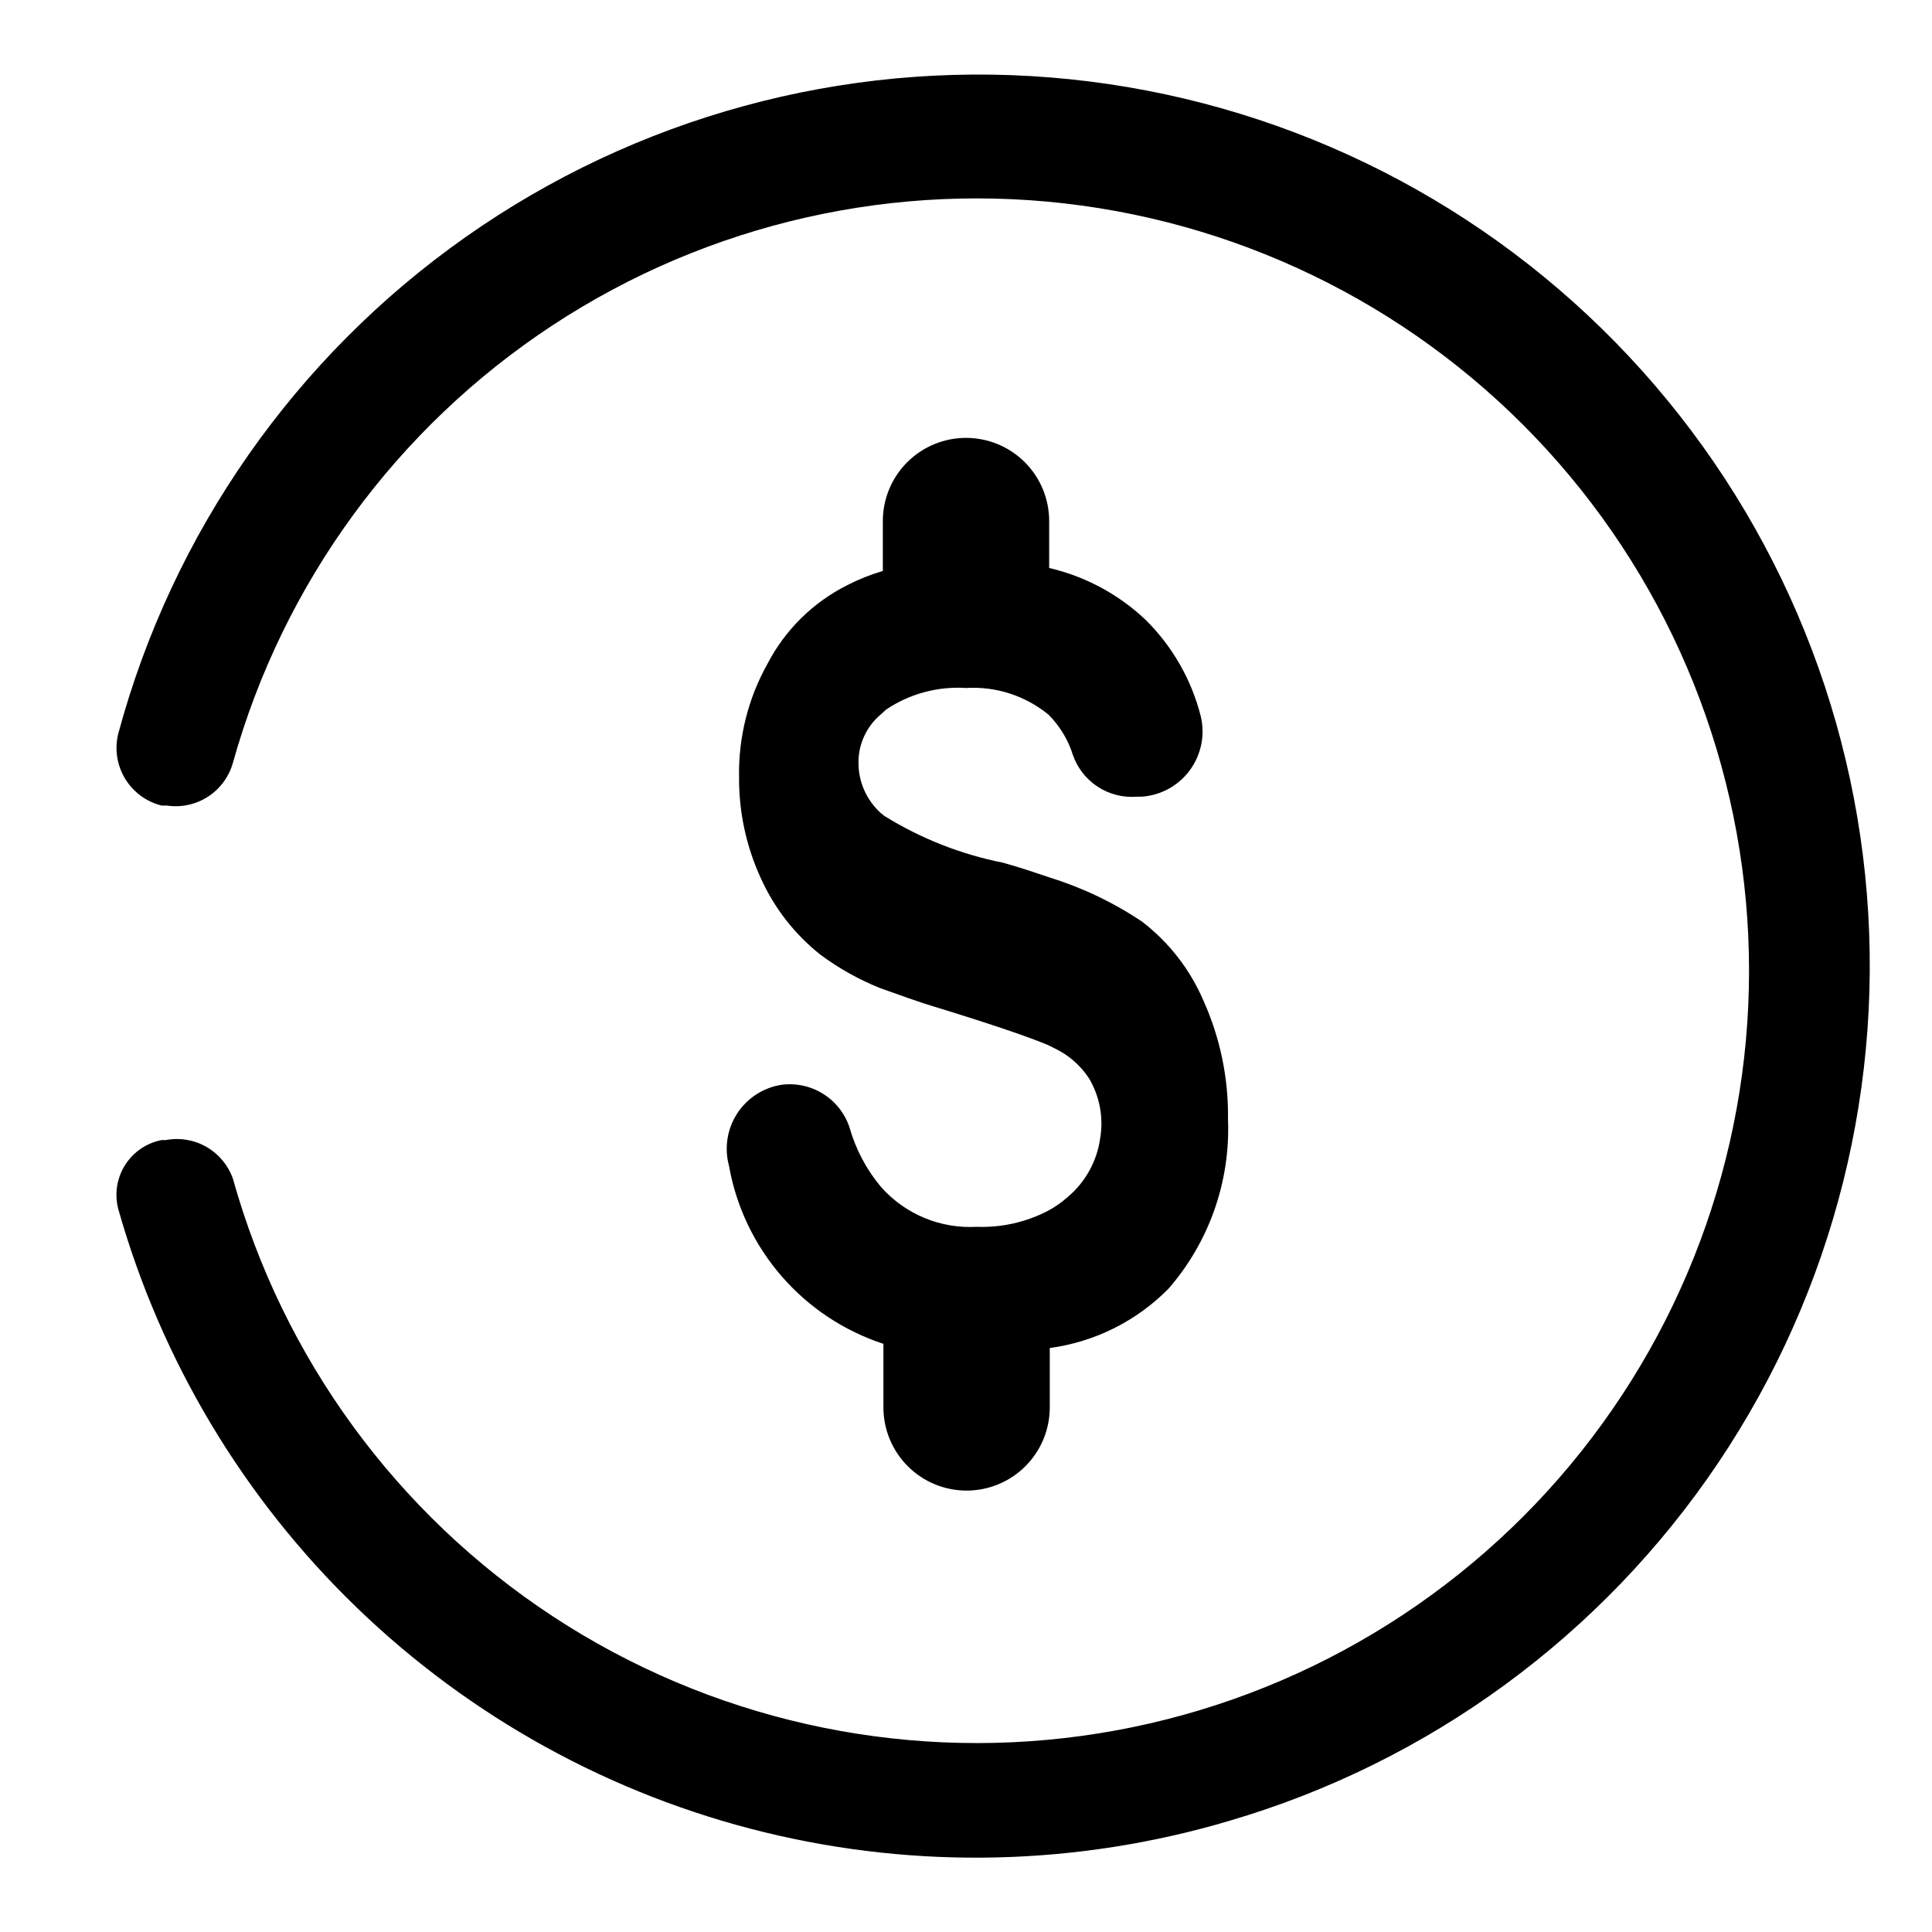
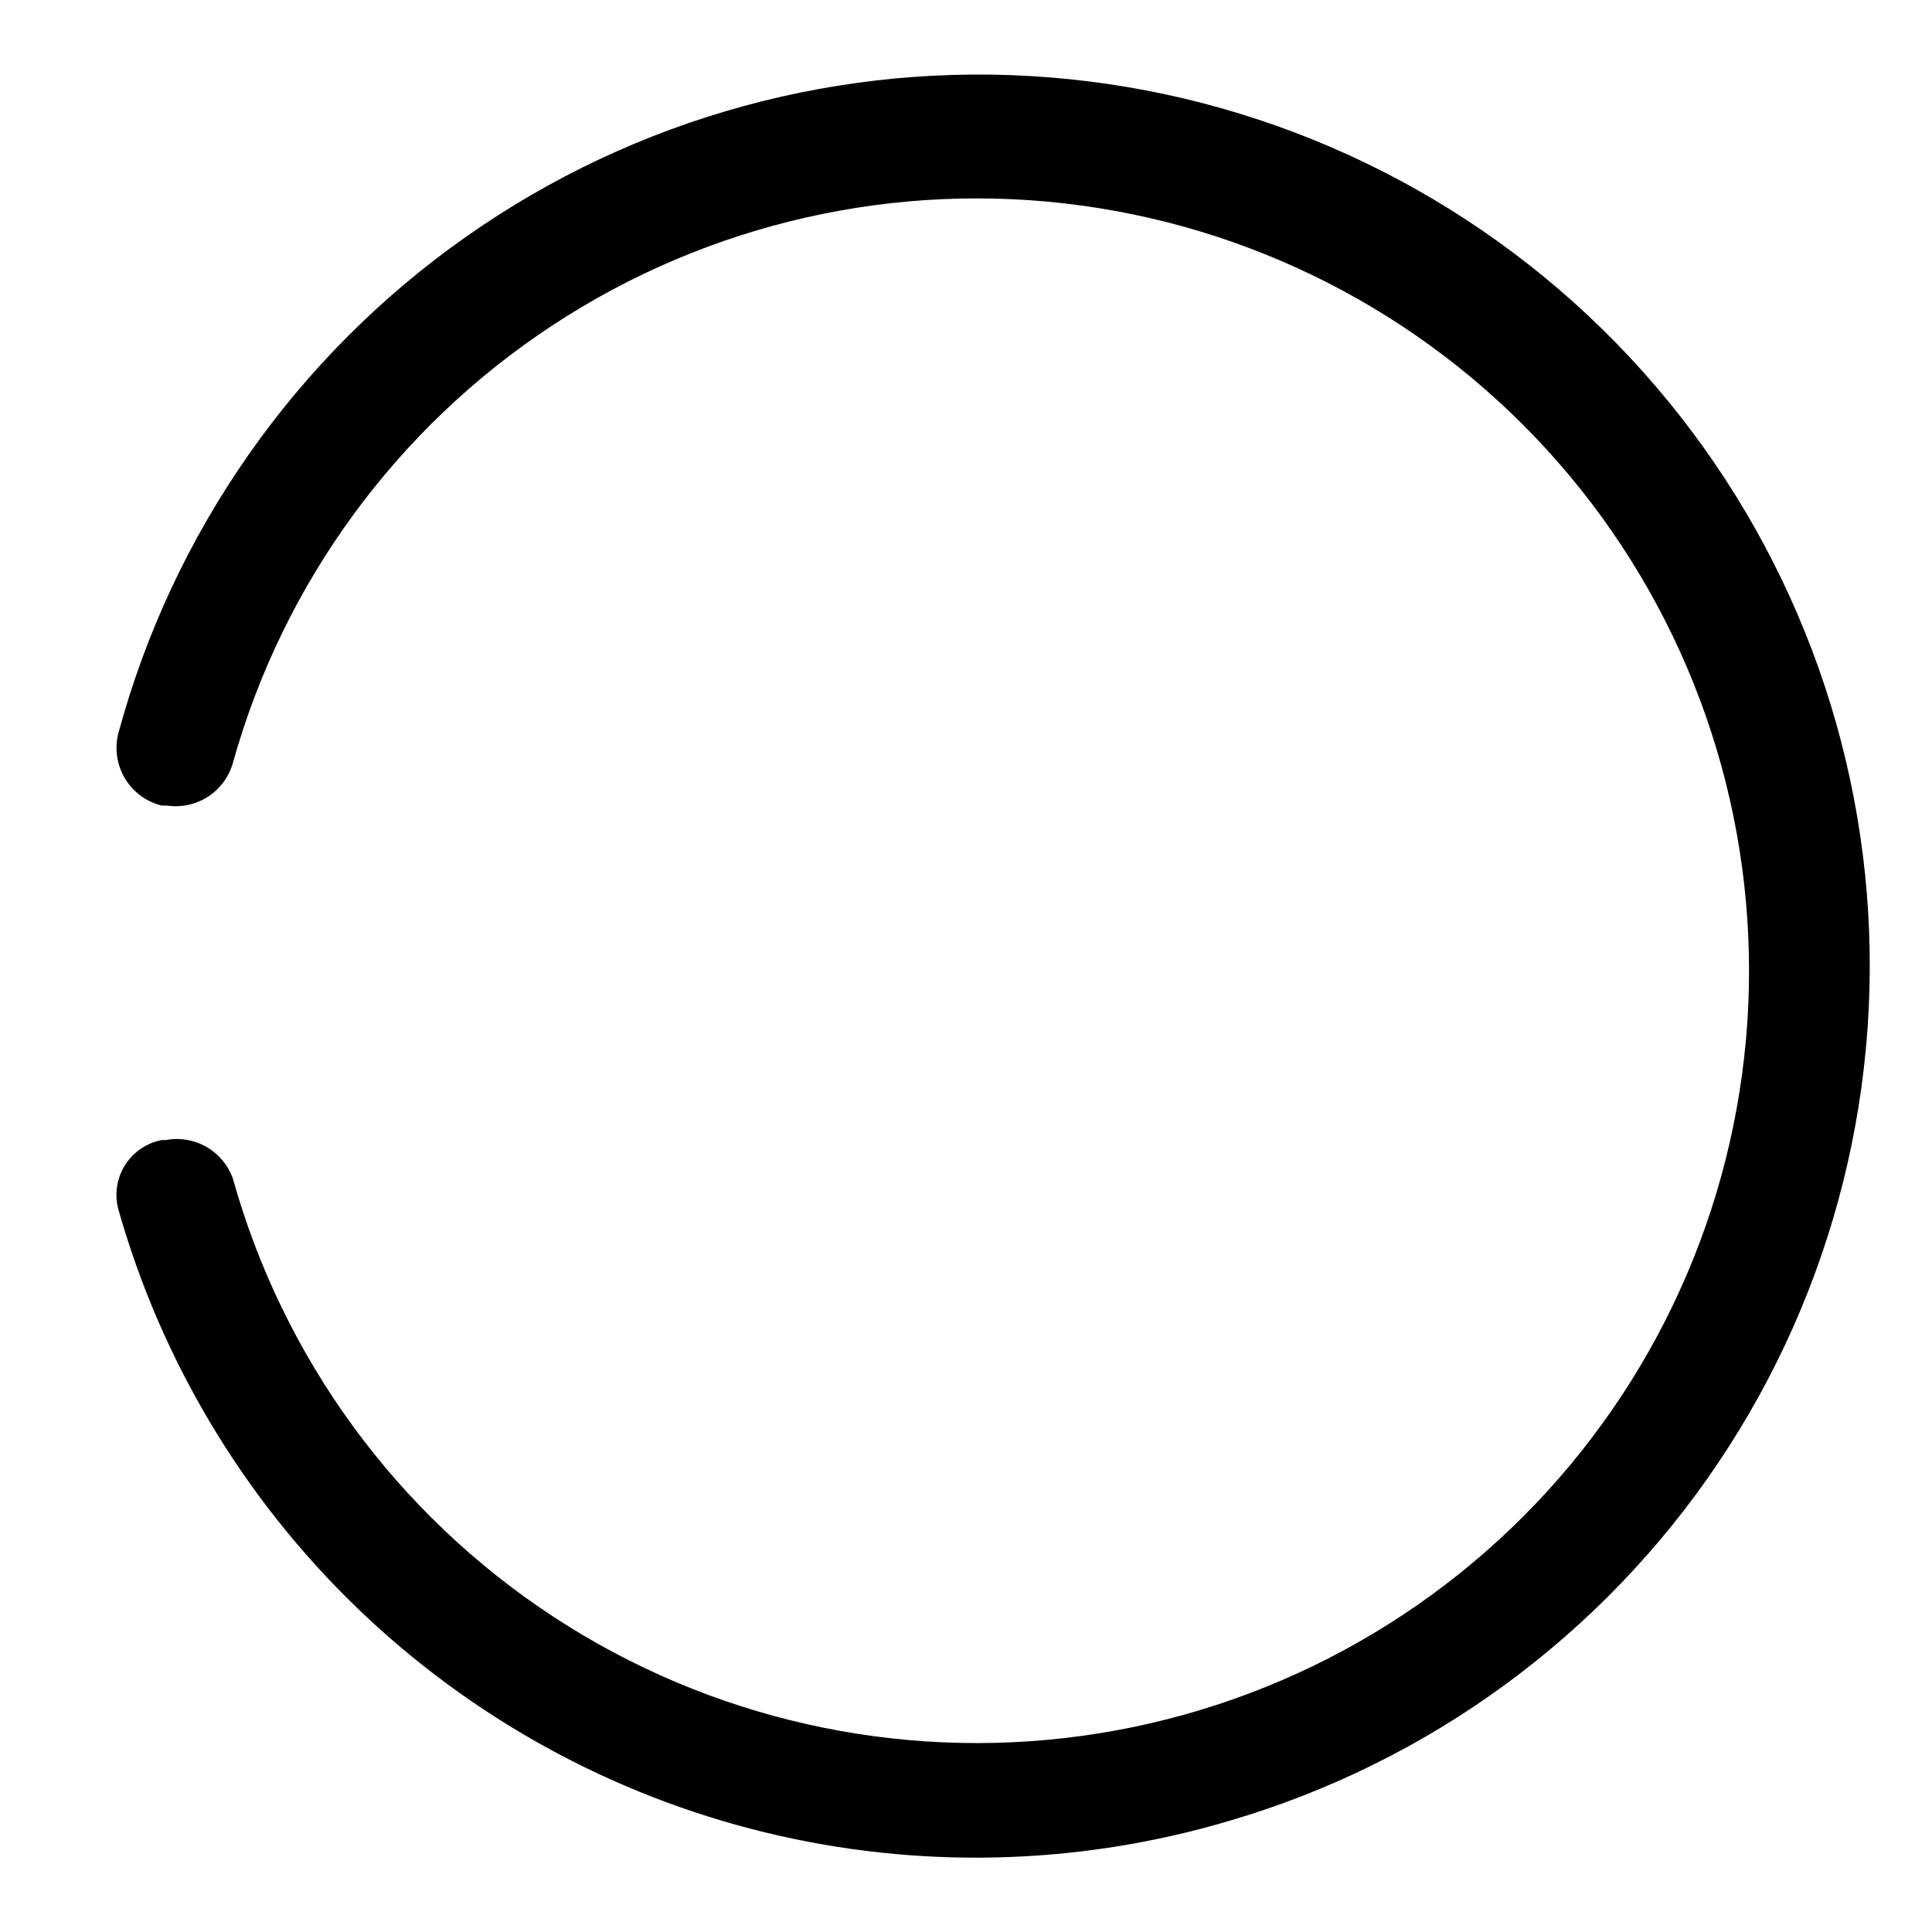
<svg xmlns="http://www.w3.org/2000/svg" fill="#000000" width="800px" height="800px" version="1.1" viewBox="144 144 512 512">
  <g>
-     <path d="m469.43 440.62c0.668 16.418-4.965 32.473-15.742 44.871-8.457 8.598-19.535 14.137-31.488 15.746v15.742c0 5.848-2.324 11.453-6.457 15.586-4.133 4.133-9.742 6.457-15.586 6.457-5.848 0-11.453-2.324-15.586-6.457-4.133-4.133-6.457-9.738-6.457-15.586v-16.848c-10.461-3.426-19.793-9.629-27.004-17.949-7.211-8.316-12.023-18.438-13.93-29.281-1.266-4.695-0.48-9.707 2.16-13.789 2.644-4.082 6.894-6.856 11.695-7.621 3.867-0.527 7.797 0.32 11.102 2.391 3.309 2.07 5.789 5.234 7.004 8.945 1.641 5.773 4.484 11.141 8.344 15.742 6.391 7.207 15.73 11.094 25.348 10.547 6.559 0.25 13.07-1.215 18.895-4.25 1.867-1 3.609-2.215 5.195-3.621 4.746-3.984 7.836-9.602 8.656-15.742 0.883-5.438-0.176-11.012-2.988-15.746-2.293-3.484-5.508-6.266-9.289-8.027l-1.574-0.789c-4.879-2.047-14.484-5.352-28.812-9.762-5.824-1.73-10.863-3.621-15.742-5.352h-0.004c-5.602-2.254-10.895-5.215-15.742-8.816-6.777-5.371-12.176-12.277-15.746-20.152-3.902-8.434-5.891-17.629-5.824-26.922-0.195-10.52 2.41-20.898 7.559-30.074 4.676-8.969 12.055-16.238 21.098-20.781 3.019-1.555 6.184-2.82 9.445-3.777v-13.227c0-5.844 2.32-11.449 6.457-15.586 4.133-4.133 9.738-6.453 15.586-6.453 5.844 0 11.449 2.32 15.586 6.453 4.133 4.137 6.453 9.742 6.453 15.586v12.438c9.566 2.227 18.367 6.953 25.508 13.699 7.113 7.008 12.176 15.828 14.641 25.504 1.223 4.984 0.172 10.254-2.867 14.387-3.039 4.133-7.754 6.707-12.875 7.027h-1.262c-3.629 0.273-7.246-0.66-10.293-2.652-3.047-1.992-5.352-4.934-6.555-8.371-1.254-4.035-3.469-7.711-6.453-10.703-6.141-5.039-13.957-7.57-21.883-7.086-7.465-0.48-14.883 1.512-21.098 5.668l-1.574 1.418c-3.738 3.176-5.871 7.848-5.828 12.75 0.004 5.031 2.117 9.828 5.828 13.227l0.945 0.789c9.66 6.008 20.328 10.219 31.488 12.438 4.566 1.258 8.66 2.676 12.438 3.938v-0.004c8.648 2.695 16.867 6.617 24.402 11.652 7.188 5.5 12.828 12.77 16.375 21.098 4.41 9.848 6.613 20.539 6.453 31.328z" />
    <path d="m469.75 626.55c-40.074 11.887-82.582 12.926-123.19 3.008-40.605-9.914-77.848-30.43-107.93-59.449-30.082-29.016-51.922-65.5-63.293-105.72-1.031-3.953-0.383-8.16 1.793-11.617 2.176-3.461 5.688-5.863 9.699-6.644h1.102c3.699-0.703 7.527-0.059 10.793 1.82 3.262 1.875 5.746 4.863 7 8.414 13.316 47.637 43.434 88.84 84.785 115.99 41.352 27.148 91.133 38.402 140.14 31.68 49.008-6.719 93.922-30.961 126.44-68.238 32.512-37.277 50.426-85.07 50.426-134.54 0-49.465-17.914-97.258-50.426-134.54-32.516-37.277-77.43-61.52-126.44-68.238-49.004-6.723-98.785 4.531-140.14 31.68-41.352 27.148-71.469 68.352-84.785 115.99-1.035 3.695-3.379 6.887-6.598 8.973s-7.086 2.93-10.879 2.363h-1.418c-4.047-1.004-7.531-3.574-9.688-7.144-2.156-3.574-2.805-7.856-1.805-11.906 14.367-53.281 46.941-99.852 92.066-131.62 45.125-31.77 99.953-46.734 154.96-42.289 55.008 4.441 106.72 28.008 146.16 66.605 39.445 38.602 64.121 89.793 69.754 144.69 5.629 54.902-8.145 110.04-38.93 155.84-30.789 45.801-76.641 79.375-129.6 94.891z" />
  </g>
</svg>